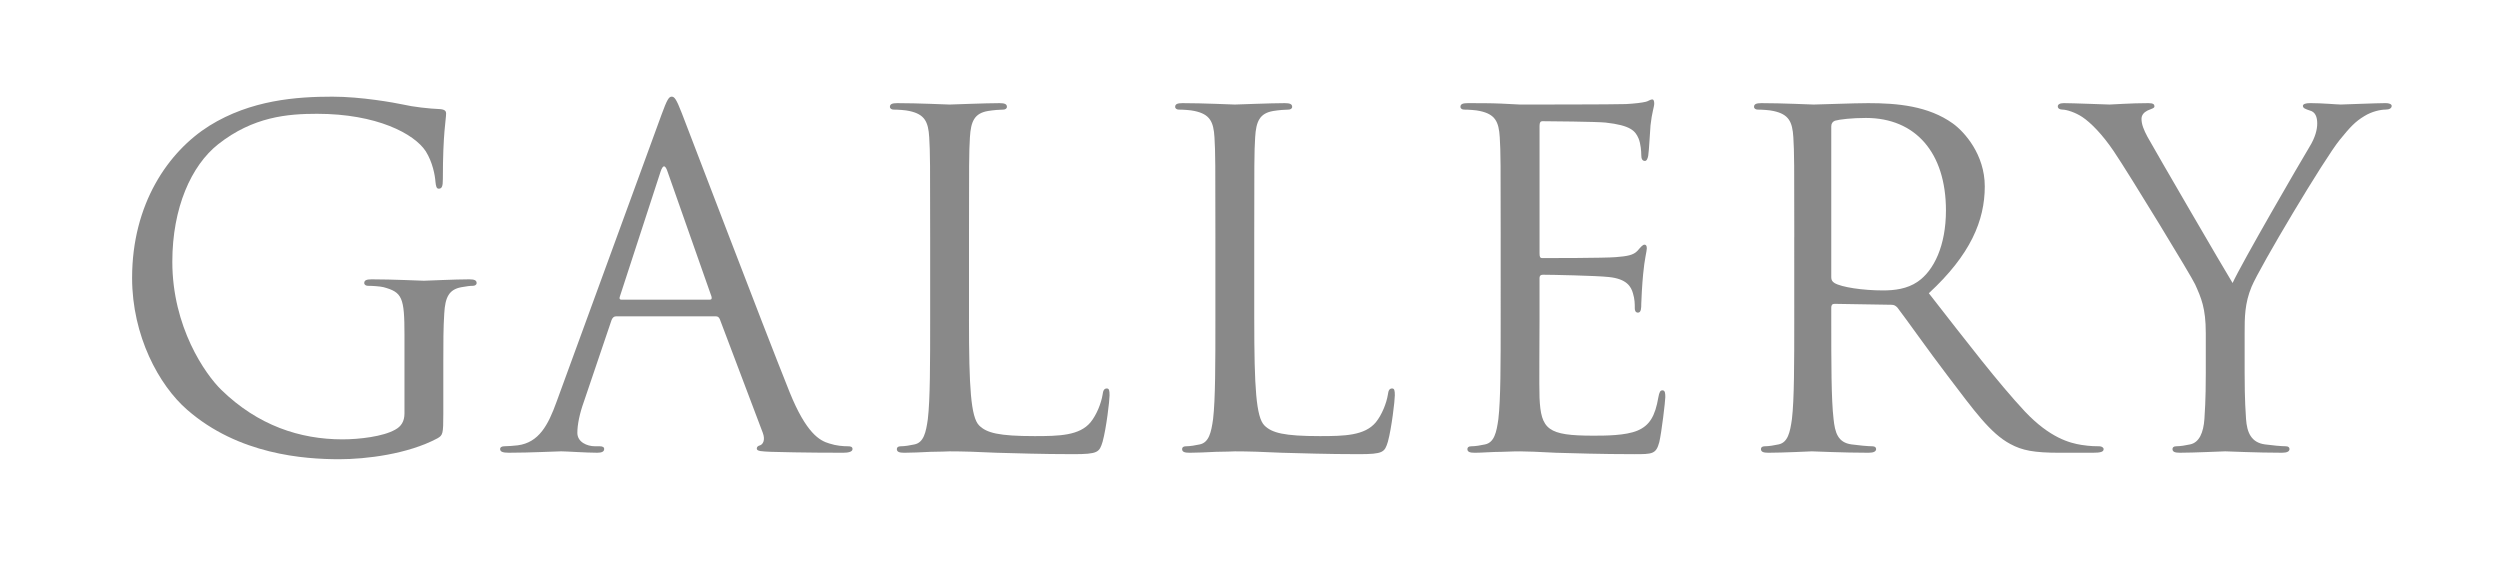
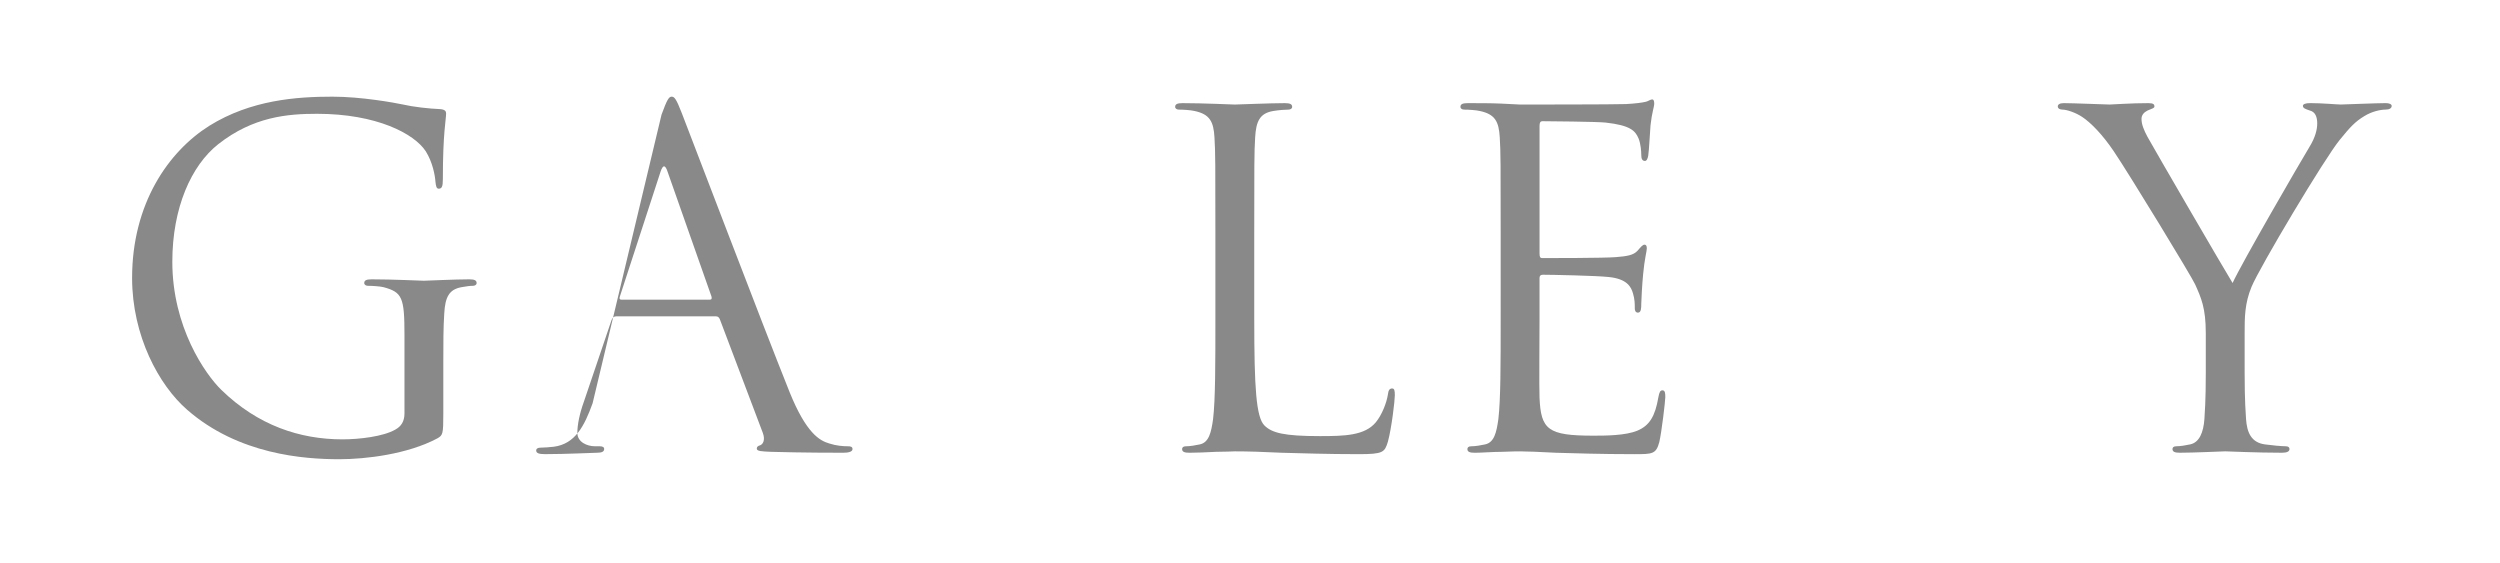
<svg xmlns="http://www.w3.org/2000/svg" version="1.1" id="レイヤー_1" x="0px" y="0px" width="253px" height="57px" viewBox="0 0 253 57" enable-background="new 0 0 253 57" xml:space="preserve">
  <g>
    <path fill="#898989" d="M40.933,33.884c0-3.79-0.234-4.306-2.106-4.819c-0.375-0.094-1.17-0.14-1.591-0.14   c-0.187,0-0.375-0.096-0.375-0.283c0-0.278,0.234-0.374,0.749-0.374c2.106,0,5.054,0.142,5.289,0.142   c0.234,0,3.182-0.142,4.586-0.142c0.515,0,0.749,0.096,0.749,0.374c0,0.188-0.187,0.283-0.375,0.283   c-0.328,0-0.608,0.046-1.17,0.14c-1.264,0.235-1.638,1.029-1.731,2.669c-0.094,1.497-0.094,2.898-0.094,4.867v5.241   c0,2.104-0.047,2.198-0.608,2.524c-2.995,1.594-7.207,2.107-9.921,2.107c-3.557,0-10.203-0.468-15.397-5.007   c-2.855-2.481-5.569-7.487-5.569-13.339c0-7.487,3.65-12.777,7.815-15.398c4.212-2.62,8.845-2.947,12.449-2.947   c2.948,0,6.271,0.61,7.16,0.797c0.983,0.233,2.621,0.42,3.791,0.466c0.468,0.048,0.562,0.235,0.562,0.423   c0,0.655-0.328,1.965-0.328,6.646c0,0.749-0.093,0.981-0.421,0.981c-0.234,0-0.281-0.278-0.328-0.701   c-0.047-0.655-0.281-1.965-0.983-3.089c-1.17-1.778-4.961-3.789-10.998-3.789c-2.948,0-6.458,0.278-10.015,3.086   c-2.714,2.155-4.633,6.413-4.633,11.89c0,6.598,3.323,11.371,4.96,12.963c3.697,3.602,7.956,5.008,12.262,5.008   c1.685,0,4.118-0.283,5.335-0.983c0.608-0.326,0.936-0.843,0.936-1.637V33.884z" />
-     <path fill="#898989" d="M66.946,11.606c0.562-1.543,0.749-1.824,1.029-1.824s0.468,0.235,1.03,1.686   c0.702,1.778,8.049,21.105,10.904,28.219c1.685,4.166,3.042,4.915,4.025,5.196c0.702,0.232,1.404,0.28,1.872,0.28   c0.281,0,0.468,0.048,0.468,0.281c0,0.28-0.421,0.374-0.936,0.374c-0.702,0-4.118,0-7.348-0.094   c-0.889-0.048-1.404-0.048-1.404-0.326c0-0.188,0.14-0.283,0.328-0.329c0.281-0.094,0.562-0.516,0.281-1.265l-4.353-11.511   c-0.094-0.187-0.187-0.282-0.421-0.282H62.359c-0.234,0-0.375,0.142-0.468,0.374l-2.808,8.285   c-0.421,1.171-0.655,2.294-0.655,3.134c0,0.937,0.982,1.358,1.778,1.358h0.468c0.328,0,0.468,0.094,0.468,0.281   c0,0.28-0.281,0.374-0.702,0.374c-1.123,0-3.136-0.142-3.65-0.142s-3.089,0.142-5.288,0.142c-0.608,0-0.89-0.094-0.89-0.374   c0-0.188,0.188-0.281,0.421-0.281c0.328,0,0.983-0.048,1.357-0.094c2.153-0.28,3.088-2.059,3.931-4.398L66.946,11.606z    M71.813,30.326c0.234,0,0.234-0.139,0.187-0.326l-4.446-12.636c-0.234-0.703-0.468-0.703-0.702,0L62.733,30   c-0.093,0.235,0,0.326,0.141,0.326H71.813z" />
-     <path fill="#898989" d="M98.061,32.34c0,6.881,0.187,9.876,1.029,10.716c0.749,0.749,1.966,1.078,5.616,1.078   c2.48,0,4.54-0.046,5.663-1.404c0.608-0.749,1.076-1.92,1.217-2.808c0.047-0.375,0.141-0.609,0.422-0.609   c0.233,0,0.28,0.187,0.28,0.703c0,0.516-0.327,3.323-0.702,4.68c-0.328,1.077-0.468,1.265-2.948,1.265   c-3.37,0-5.803-0.096-7.769-0.142c-1.966-0.094-3.417-0.142-4.773-0.142c-0.187,0-0.982,0.048-1.918,0.048   c-0.936,0.048-1.966,0.094-2.667,0.094c-0.515,0-0.749-0.094-0.749-0.374c0-0.142,0.094-0.281,0.375-0.281   c0.421,0,0.983-0.094,1.404-0.188c0.936-0.187,1.17-1.217,1.357-2.572c0.234-1.968,0.234-5.664,0.234-10.157V24.01   c0-7.301,0-8.611-0.094-10.108c-0.093-1.592-0.468-2.34-2.012-2.669c-0.375-0.092-1.17-0.14-1.591-0.14   c-0.187,0-0.375-0.094-0.375-0.28c0-0.281,0.234-0.375,0.749-0.375c2.106,0,5.054,0.142,5.288,0.142   c0.234,0,3.65-0.142,5.054-0.142c0.515,0,0.749,0.094,0.749,0.375c0,0.187-0.187,0.28-0.375,0.28c-0.328,0-0.982,0.048-1.544,0.14   c-1.357,0.235-1.731,1.032-1.825,2.669c-0.093,1.497-0.093,2.808-0.093,10.108V32.34z" />
+     <path fill="#898989" d="M66.946,11.606c0.562-1.543,0.749-1.824,1.029-1.824s0.468,0.235,1.03,1.686   c0.702,1.778,8.049,21.105,10.904,28.219c1.685,4.166,3.042,4.915,4.025,5.196c0.702,0.232,1.404,0.28,1.872,0.28   c0.281,0,0.468,0.048,0.468,0.281c0,0.28-0.421,0.374-0.936,0.374c-0.702,0-4.118,0-7.348-0.094   c-0.889-0.048-1.404-0.048-1.404-0.326c0-0.188,0.14-0.283,0.328-0.329c0.281-0.094,0.562-0.516,0.281-1.265l-4.353-11.511   c-0.094-0.187-0.187-0.282-0.421-0.282H62.359c-0.234,0-0.375,0.142-0.468,0.374l-2.808,8.285   c-0.421,1.171-0.655,2.294-0.655,3.134c0,0.937,0.982,1.358,1.778,1.358h0.468c0.328,0,0.468,0.094,0.468,0.281   c0,0.28-0.281,0.374-0.702,0.374s-3.089,0.142-5.288,0.142c-0.608,0-0.89-0.094-0.89-0.374   c0-0.188,0.188-0.281,0.421-0.281c0.328,0,0.983-0.048,1.357-0.094c2.153-0.28,3.088-2.059,3.931-4.398L66.946,11.606z    M71.813,30.326c0.234,0,0.234-0.139,0.187-0.326l-4.446-12.636c-0.234-0.703-0.468-0.703-0.702,0L62.733,30   c-0.093,0.235,0,0.326,0.141,0.326H71.813z" />
    <path fill="#898989" d="M126.931,32.34c0,6.881,0.187,9.876,1.029,10.716c0.749,0.749,1.966,1.078,5.616,1.078   c2.479,0,4.54-0.046,5.663-1.404c0.607-0.749,1.076-1.92,1.217-2.808c0.047-0.375,0.14-0.609,0.421-0.609   c0.233,0,0.28,0.187,0.28,0.703c0,0.516-0.327,3.323-0.701,4.68c-0.328,1.077-0.469,1.265-2.949,1.265   c-3.369,0-5.803-0.096-7.769-0.142c-1.965-0.094-3.416-0.142-4.773-0.142c-0.188,0-0.982,0.048-1.919,0.048   c-0.937,0.048-1.966,0.094-2.667,0.094c-0.516,0-0.749-0.094-0.749-0.374c0-0.142,0.093-0.281,0.374-0.281   c0.422,0,0.982-0.094,1.404-0.188c0.936-0.187,1.17-1.217,1.357-2.572c0.233-1.968,0.233-5.664,0.233-10.157V24.01   c0-7.301,0-8.611-0.093-10.108c-0.094-1.592-0.469-2.34-2.014-2.669c-0.373-0.092-1.17-0.14-1.59-0.14   c-0.188,0-0.375-0.094-0.375-0.28c0-0.281,0.234-0.375,0.748-0.375c2.106,0,5.055,0.142,5.289,0.142s3.65-0.142,5.054-0.142   c0.516,0,0.75,0.094,0.75,0.375c0,0.187-0.188,0.28-0.375,0.28c-0.328,0-0.982,0.048-1.545,0.14   c-1.356,0.235-1.731,1.032-1.825,2.669c-0.093,1.497-0.093,2.808-0.093,10.108V32.34z" />
    <path fill="#898989" d="M151.869,24.01c0-7.301,0-8.611-0.093-10.108c-0.094-1.592-0.469-2.34-2.014-2.669   c-0.373-0.092-1.17-0.14-1.59-0.14c-0.188,0-0.375-0.094-0.375-0.28c0-0.281,0.234-0.375,0.748-0.375c1.077,0,2.341,0,3.37,0.046   l1.919,0.096c0.328,0,9.641,0,10.717-0.048c0.89-0.048,1.639-0.139,2.013-0.235c0.233-0.045,0.421-0.232,0.655-0.232   c0.141,0,0.188,0.188,0.188,0.42c0,0.329-0.234,0.891-0.375,2.201c-0.047,0.468-0.141,2.527-0.234,3.089   c-0.047,0.234-0.14,0.513-0.327,0.513c-0.28,0-0.374-0.232-0.374-0.606c0-0.329-0.047-1.123-0.281-1.685   c-0.327-0.749-0.795-1.311-3.322-1.592c-0.796-0.094-5.896-0.139-6.412-0.139c-0.188,0-0.28,0.139-0.28,0.465v12.917   c0,0.329,0.046,0.471,0.28,0.471c0.609,0,6.365,0,7.441-0.097c1.123-0.091,1.778-0.187,2.199-0.652   c0.328-0.374,0.516-0.609,0.702-0.609c0.141,0,0.234,0.094,0.234,0.374c0,0.281-0.234,1.075-0.374,2.621   c-0.094,0.936-0.188,2.669-0.188,2.995c0,0.374,0,0.888-0.328,0.888c-0.234,0-0.327-0.187-0.327-0.42c0-0.468,0-0.936-0.188-1.543   c-0.187-0.657-0.608-1.452-2.434-1.64c-1.264-0.142-5.896-0.232-6.692-0.232c-0.234,0-0.327,0.139-0.327,0.326v4.118   c0,1.592-0.047,7.021,0,8.002c0.14,3.23,0.843,3.84,5.429,3.84c1.217,0,3.275,0,4.492-0.516c1.217-0.517,1.779-1.452,2.106-3.37   c0.094-0.516,0.187-0.703,0.421-0.703c0.281,0,0.281,0.375,0.281,0.703c0,0.375-0.375,3.557-0.608,4.539   c-0.327,1.219-0.702,1.219-2.527,1.219c-3.511,0-6.084-0.096-7.909-0.142c-1.825-0.094-2.948-0.142-3.65-0.142   c-0.094,0-0.889,0-1.872,0.048c-0.937,0-2.013,0.094-2.714,0.094c-0.516,0-0.749-0.094-0.749-0.374   c0-0.142,0.093-0.281,0.374-0.281c0.422,0,0.982-0.094,1.404-0.188c0.936-0.187,1.17-1.217,1.357-2.572   c0.233-1.968,0.233-5.664,0.233-10.157V24.01z" />
-     <path fill="#898989" d="M181.581,24.01c0-7.301,0-8.611-0.094-10.108c-0.094-1.592-0.469-2.34-2.013-2.669   c-0.374-0.092-1.17-0.14-1.591-0.14c-0.188,0-0.375-0.094-0.375-0.28c0-0.281,0.234-0.375,0.749-0.375   c2.106,0,5.055,0.142,5.288,0.142c0.516,0,4.072-0.142,5.523-0.142c2.947,0,6.083,0.281,8.563,2.06   c1.17,0.843,3.229,3.137,3.229,6.365c0,3.463-1.451,6.926-5.663,10.812c3.838,4.913,7.021,9.077,9.734,11.98   c2.527,2.667,4.54,3.183,5.71,3.37c0.889,0.139,1.544,0.139,1.824,0.139c0.234,0,0.422,0.14,0.422,0.281   c0,0.28-0.281,0.374-1.123,0.374h-3.322c-2.621,0-3.791-0.232-5.008-0.891c-2.013-1.075-3.65-3.369-6.318-6.878   c-1.966-2.573-4.165-5.71-5.102-6.927c-0.188-0.187-0.327-0.28-0.607-0.28l-5.757-0.094c-0.233,0-0.327,0.139-0.327,0.374v1.123   c0,4.493,0,8.189,0.233,10.157c0.141,1.355,0.421,2.386,1.825,2.572c0.655,0.094,1.686,0.188,2.105,0.188   c0.281,0,0.375,0.14,0.375,0.281c0,0.232-0.234,0.374-0.749,0.374c-2.573,0-5.522-0.142-5.757-0.142   c-0.046,0-2.994,0.142-4.398,0.142c-0.515,0-0.749-0.094-0.749-0.374c0-0.142,0.094-0.281,0.374-0.281   c0.422,0,0.983-0.094,1.404-0.188c0.936-0.187,1.17-1.217,1.357-2.572c0.234-1.968,0.234-5.664,0.234-10.157V24.01z M185.325,28.08   c0,0.235,0.094,0.423,0.327,0.562c0.702,0.423,2.854,0.749,4.914,0.749c1.123,0,2.434-0.14,3.51-0.888   c1.638-1.123,2.854-3.65,2.854-7.207c0-5.85-3.088-9.36-8.096-9.36c-1.404,0-2.668,0.142-3.136,0.28   c-0.234,0.094-0.374,0.281-0.374,0.563V28.08z" />
    <path fill="#898989" d="M223.225,33.696c0-2.525-0.468-3.557-1.076-4.913c-0.327-0.749-6.599-11.045-8.237-13.479   c-1.17-1.73-2.34-2.901-3.182-3.463c-0.702-0.468-1.592-0.749-2.013-0.749c-0.233,0-0.468-0.094-0.468-0.326   c0-0.188,0.188-0.329,0.608-0.329c0.89,0,4.399,0.142,4.633,0.142c0.327,0,2.106-0.142,3.931-0.142   c0.516,0,0.609,0.142,0.609,0.329s-0.281,0.232-0.702,0.42c-0.374,0.188-0.608,0.468-0.608,0.843c0,0.562,0.234,1.123,0.608,1.824   c0.749,1.358,7.769,13.433,8.61,14.788c0.89-1.963,6.834-12.213,7.77-13.757c0.608-0.983,0.795-1.78,0.795-2.388   c0-0.655-0.187-1.169-0.748-1.311c-0.422-0.142-0.702-0.232-0.702-0.468c0-0.188,0.28-0.281,0.749-0.281   c1.217,0,2.714,0.142,3.088,0.142c0.281,0,3.65-0.142,4.54-0.142c0.327,0,0.608,0.094,0.608,0.281c0,0.235-0.234,0.374-0.608,0.374   c-0.515,0-1.403,0.188-2.153,0.655c-0.936,0.562-1.45,1.123-2.479,2.388c-1.544,1.872-8.097,12.869-8.938,14.881   c-0.703,1.685-0.703,3.137-0.703,4.68v4.027c0,0.748,0,2.712,0.141,4.68c0.094,1.355,0.516,2.386,1.919,2.572   c0.655,0.094,1.685,0.188,2.106,0.188c0.281,0,0.374,0.14,0.374,0.281c0,0.232-0.233,0.374-0.749,0.374   c-2.574,0-5.521-0.142-5.756-0.142s-3.183,0.142-4.586,0.142c-0.516,0-0.75-0.094-0.75-0.374c0-0.142,0.094-0.281,0.375-0.281   c0.422,0,0.982-0.094,1.404-0.188c0.936-0.187,1.357-1.217,1.451-2.572c0.14-1.968,0.14-3.932,0.14-4.68V33.696z" />
  </g>
</svg>